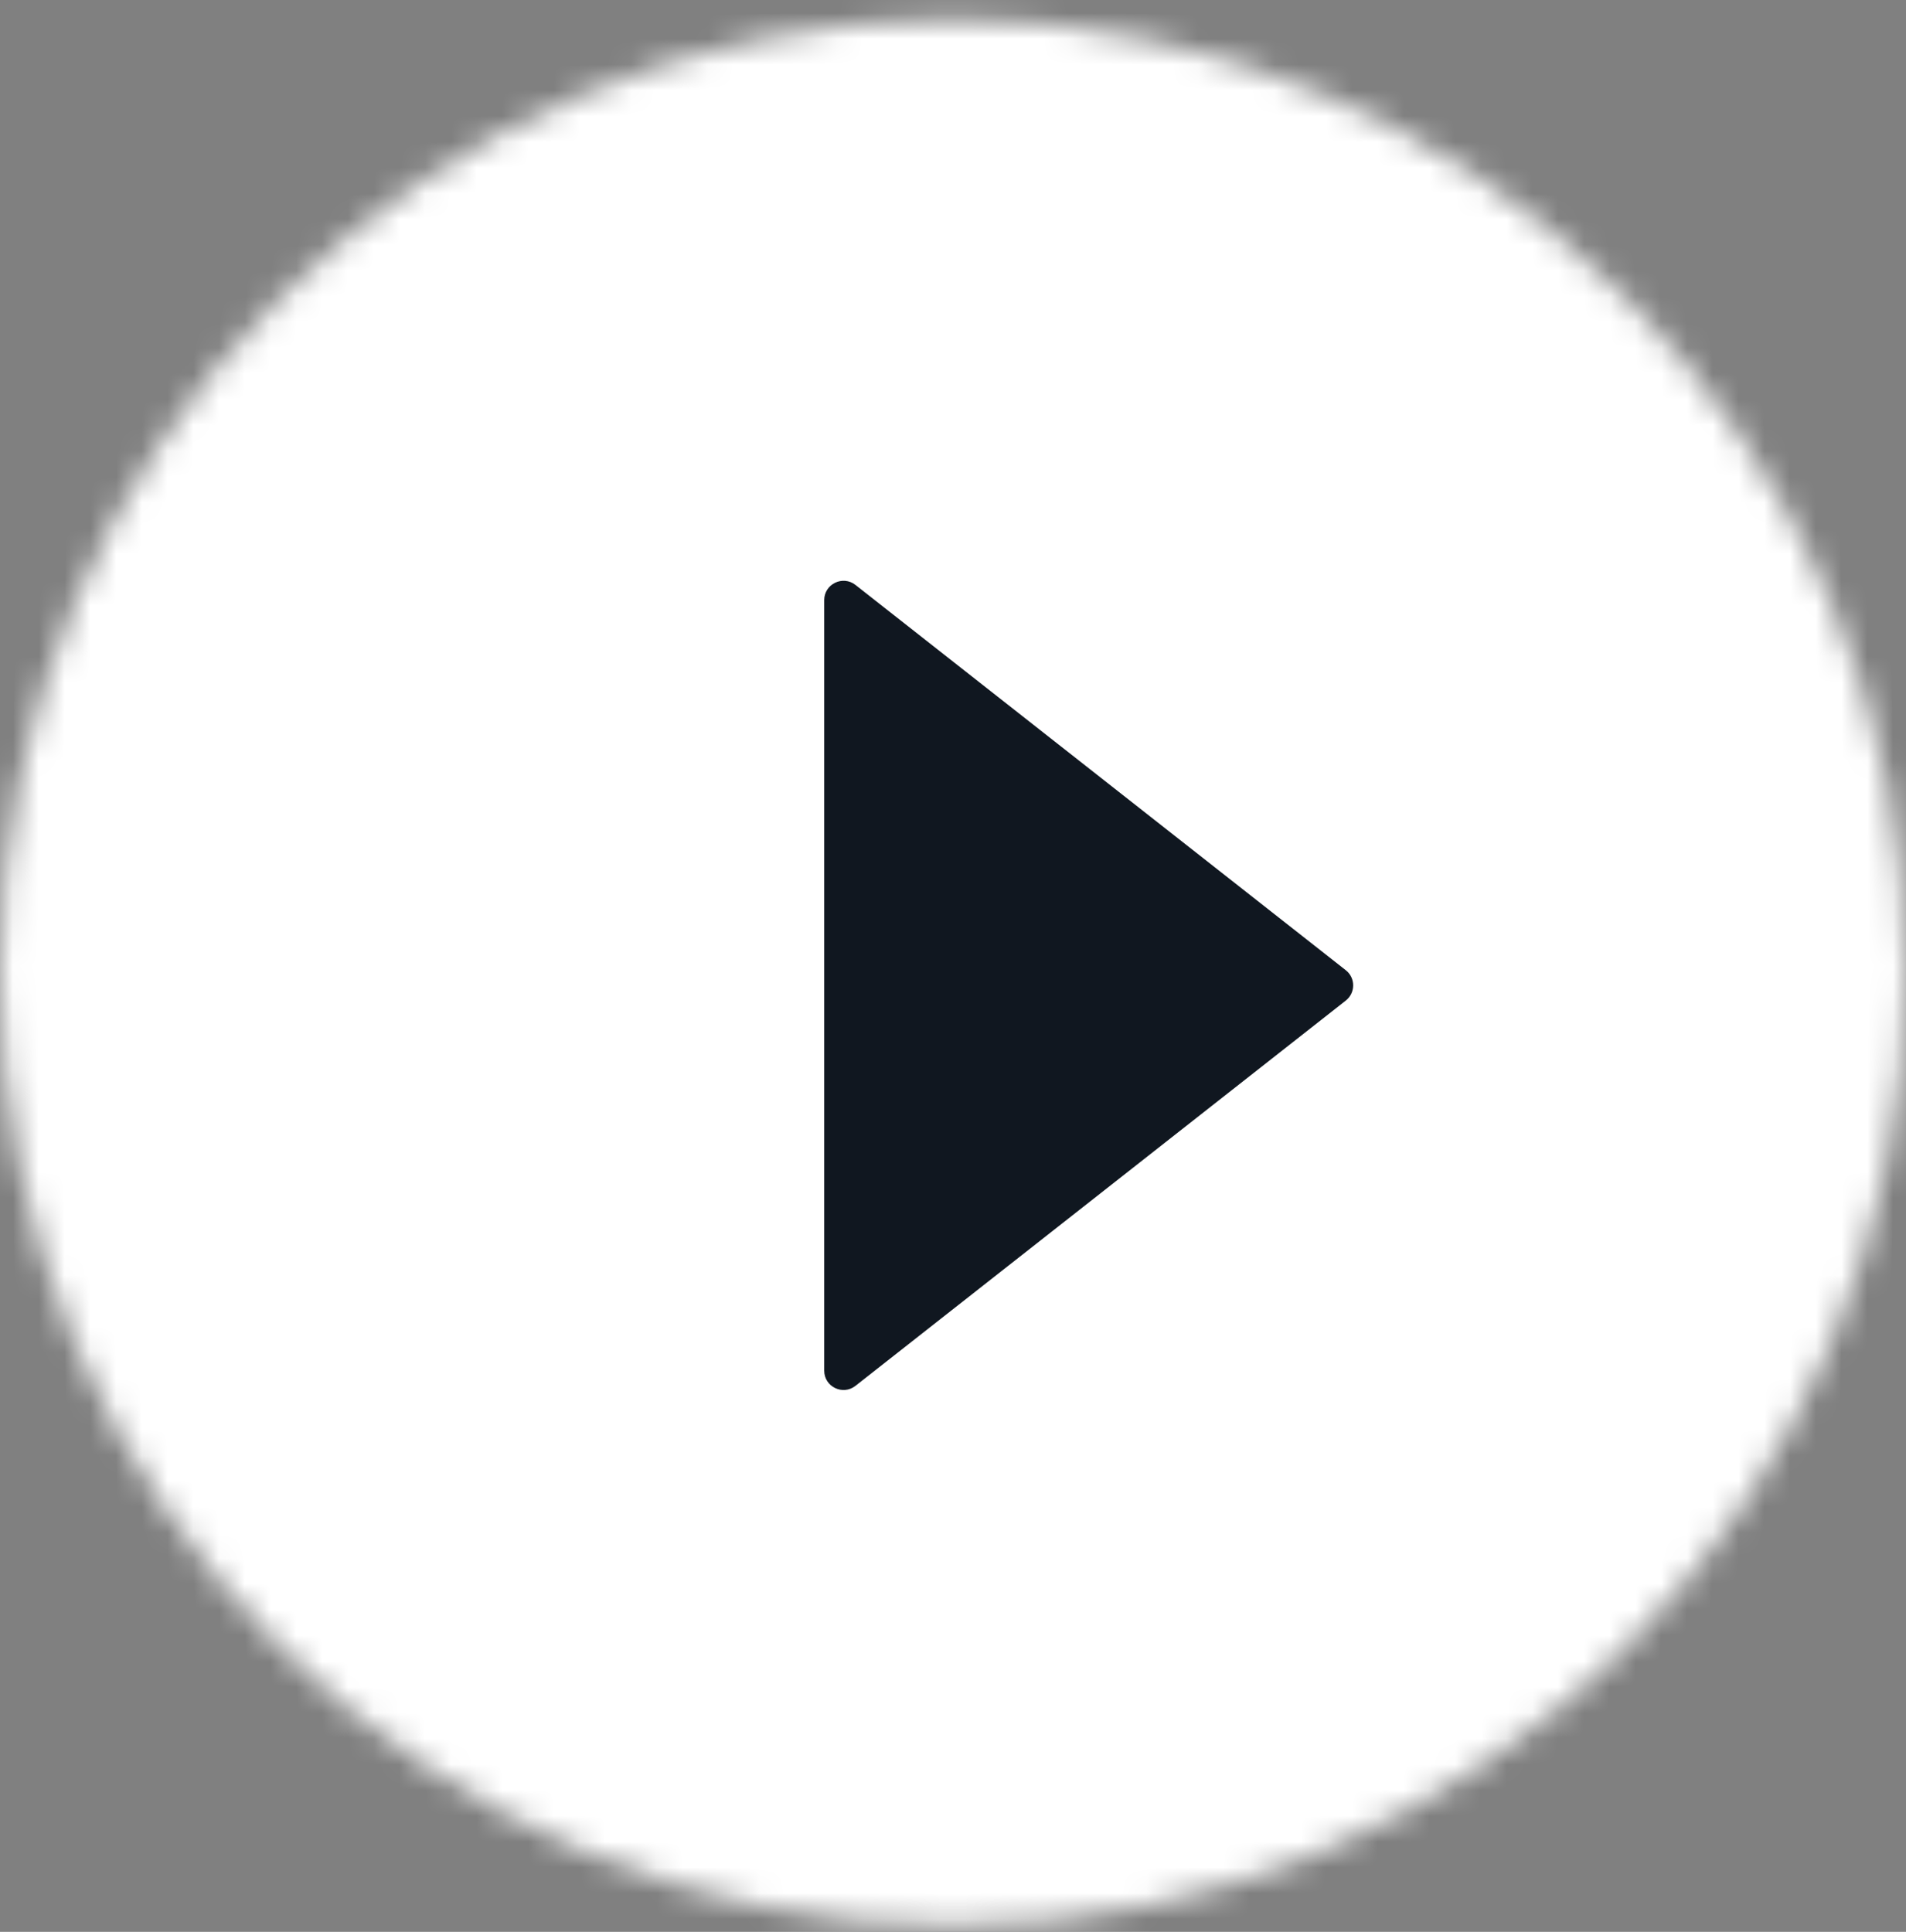
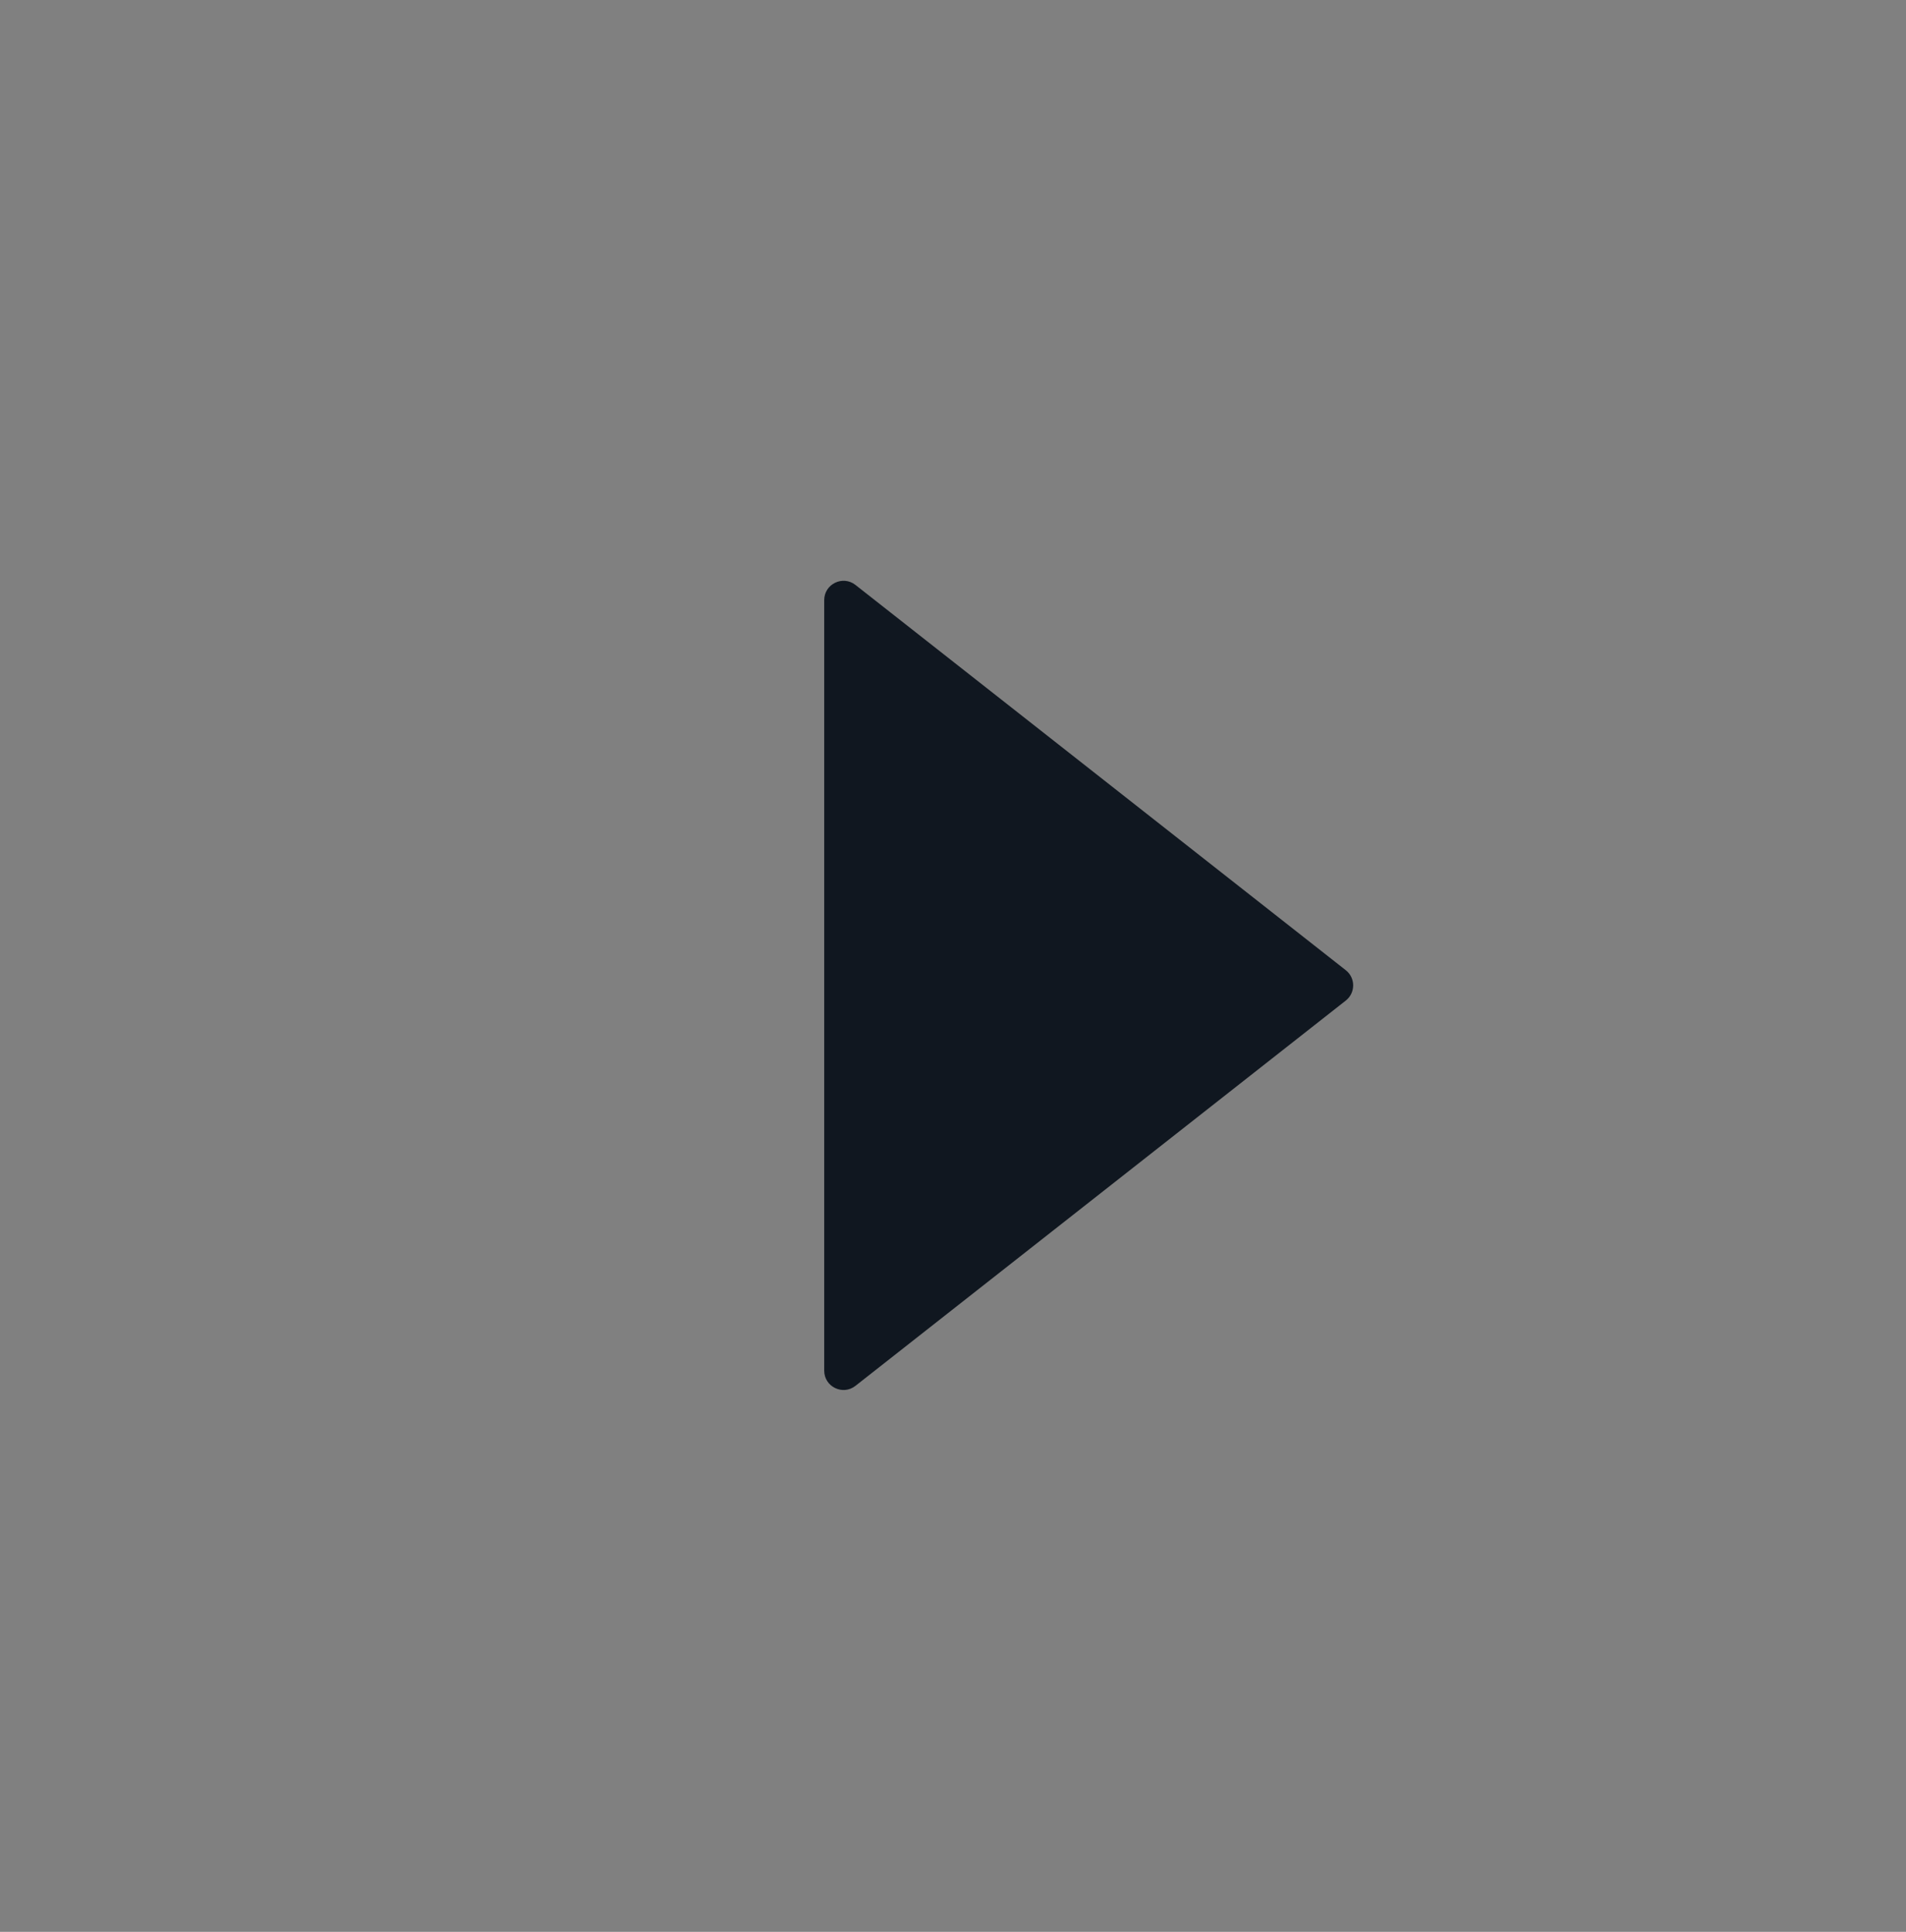
<svg xmlns="http://www.w3.org/2000/svg" width="74" height="75" viewBox="0 0 74 75" fill="none">
  <rect x="0" y="0" width="74" height="75" fill="#808080" stroke="none" />
  <mask id="mask0_2566_25709" style="mask-type:alpha" maskUnits="userSpaceOnUse" x="0" y="0" width="74" height="75">
    <circle cx="37" cy="37.756" r="37" fill="#9EFFF9" />
  </mask>
  <g mask="url(#mask0_2566_25709)">
-     <path d="M104.268 37.17L-18.782 -61.269C-19.273 -61.662 -20 -61.312 -20 -60.684V136.195C-20 136.824 -19.273 137.174 -18.782 136.781L104.268 38.341C104.643 38.041 104.643 37.47 104.268 37.17Z" fill="#101720" />
-     <path d="M37.586 100.024L136.025 -23.026C136.418 -23.517 136.068 -24.244 135.44 -24.244L-61.44 -24.244C-62.068 -24.244 -62.418 -23.517 -62.025 -23.026L36.414 100.024C36.715 100.399 37.285 100.399 37.586 100.024Z" fill="white" />
    <path d="M52.249 37.666L33.213 22.709C32.721 22.323 32 22.673 32 23.299V53.213C32 53.839 32.721 54.189 33.213 53.803L52.249 38.846C52.632 38.545 52.632 37.966 52.249 37.666Z" fill="#101720" />
  </g>
</svg>